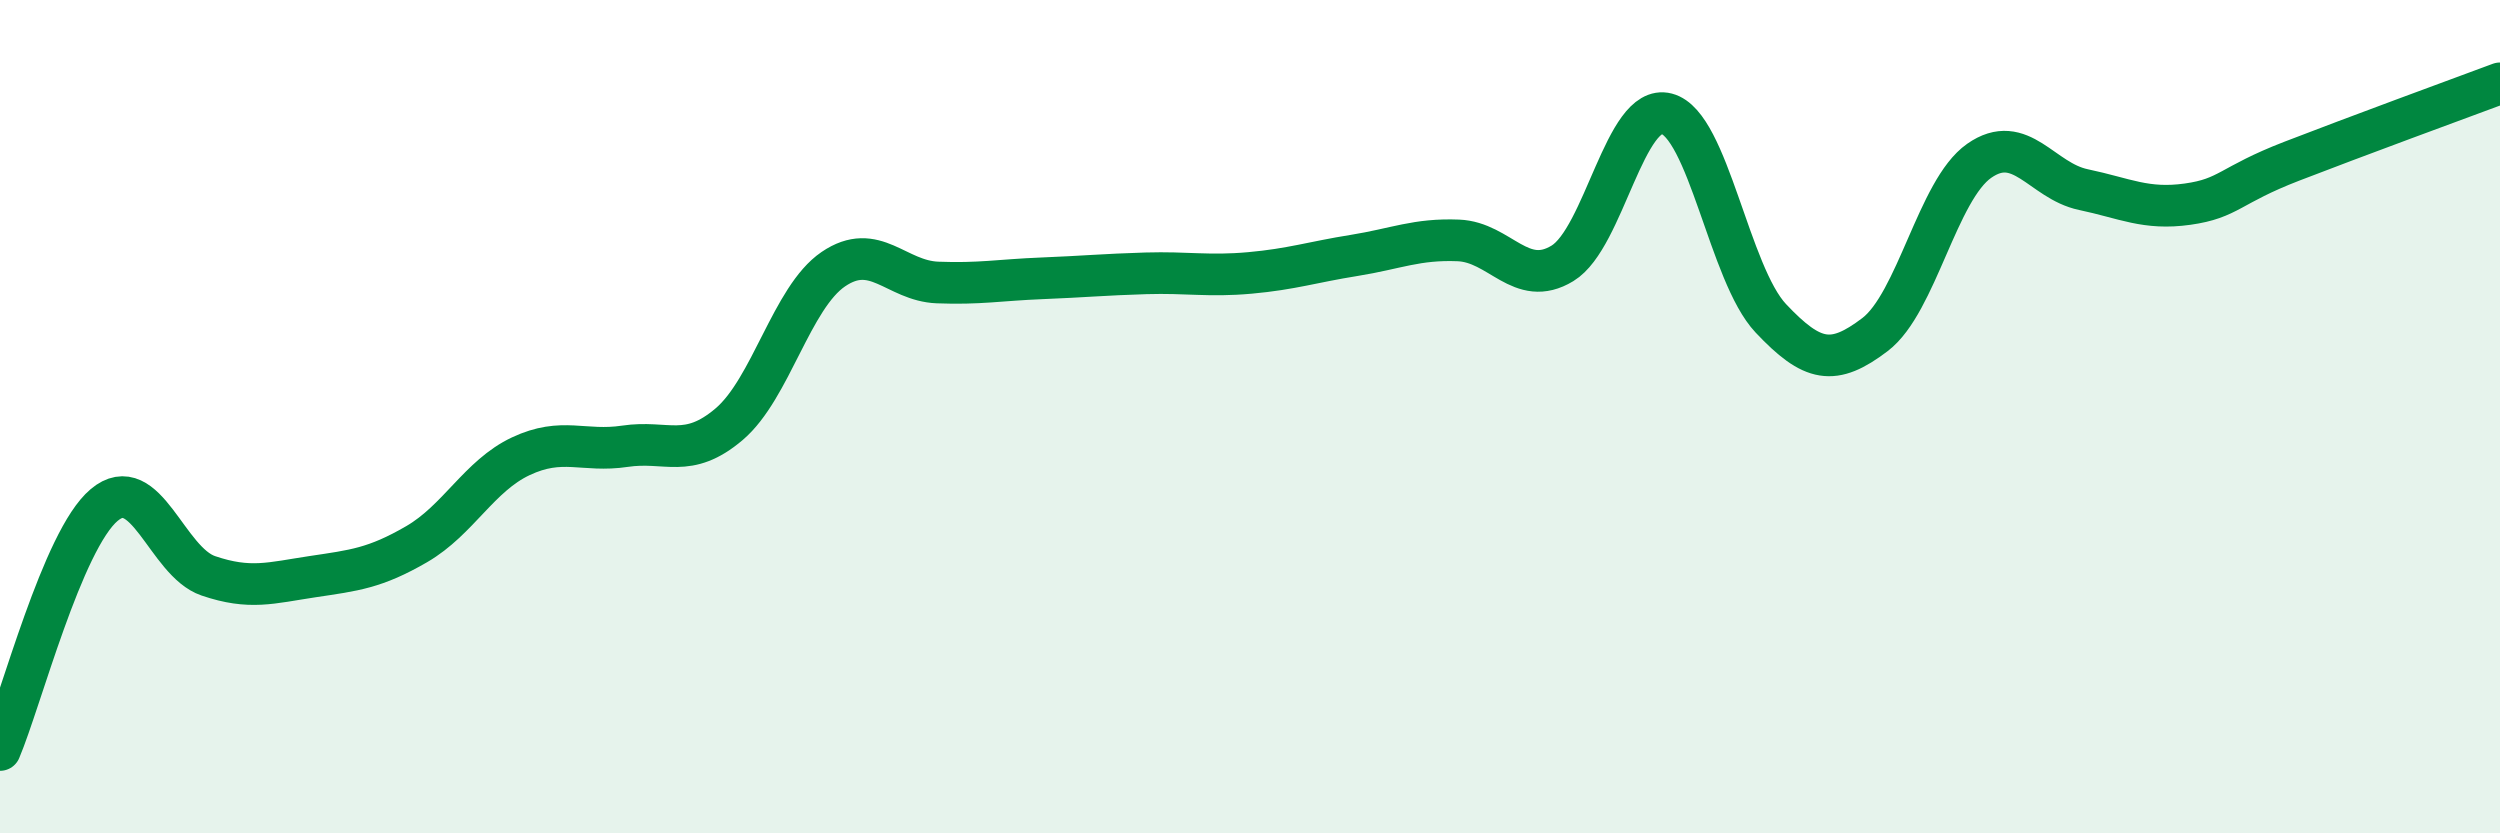
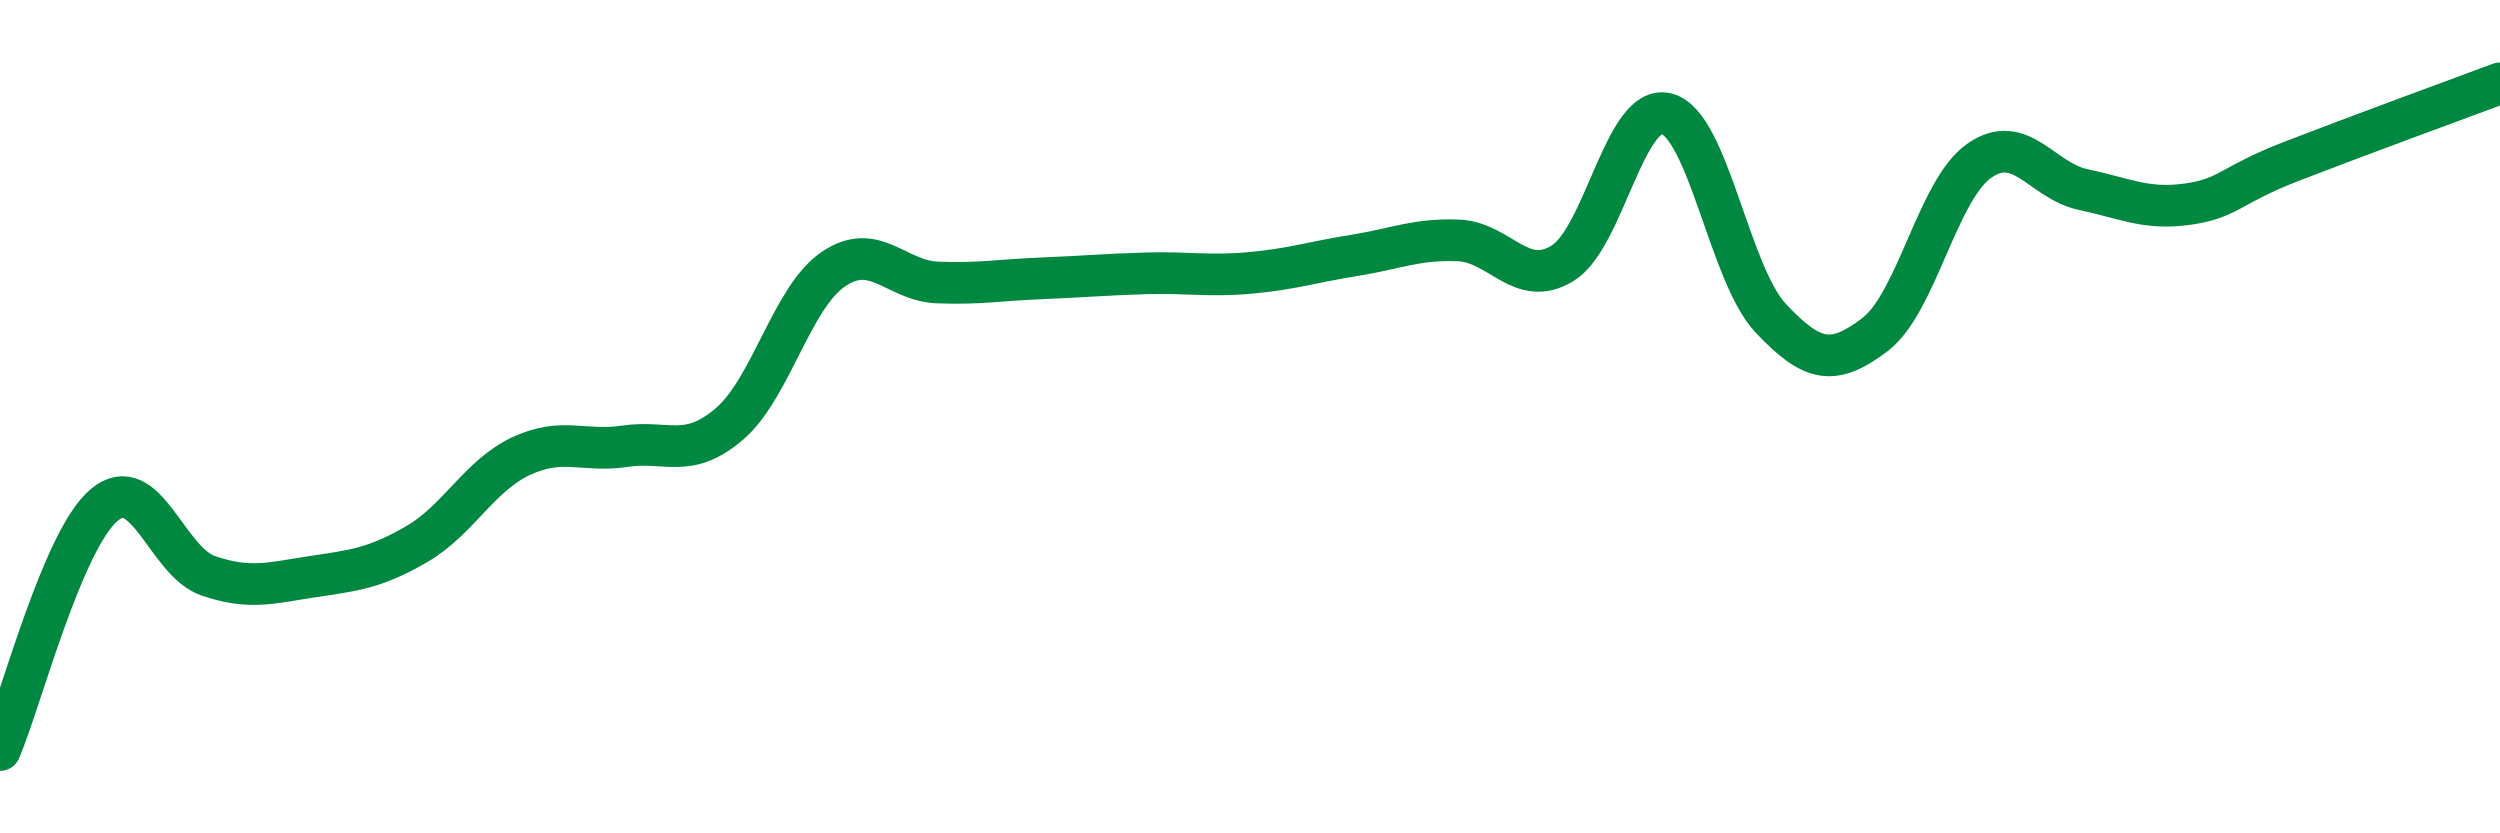
<svg xmlns="http://www.w3.org/2000/svg" width="60" height="20" viewBox="0 0 60 20">
-   <path d="M 0,18 C 0.5,16.82 1.5,12.96 2.5,12.12 C 3.5,11.28 4,13.48 5,13.82 C 6,14.16 6.5,13.99 7.5,13.84 C 8.5,13.69 9,13.64 10,13.06 C 11,12.48 11.5,11.42 12.5,10.95 C 13.5,10.48 14,10.86 15,10.71 C 16,10.56 16.5,11.03 17.5,10.18 C 18.5,9.33 19,7.14 20,6.46 C 21,5.78 21.5,6.74 22.5,6.78 C 23.5,6.82 24,6.72 25,6.68 C 26,6.64 26.5,6.59 27.5,6.56 C 28.5,6.53 29,6.64 30,6.55 C 31,6.46 31.5,6.29 32.5,6.13 C 33.5,5.97 34,5.73 35,5.77 C 36,5.81 36.5,6.93 37.5,6.32 C 38.5,5.71 39,2.47 40,2.73 C 41,2.99 41.5,6.58 42.5,7.64 C 43.5,8.7 44,8.79 45,8.03 C 46,7.27 46.5,4.56 47.5,3.86 C 48.5,3.16 49,4.34 50,4.55 C 51,4.76 51.5,5.04 52.5,4.9 C 53.5,4.76 53.5,4.45 55,3.87 C 56.5,3.29 59,2.37 60,2L60 20L0 20Z" fill="#008740" opacity="0.1" stroke-linecap="round" stroke-linejoin="round" />
  <path d="M 0,18 C 0.5,16.82 1.5,12.96 2.5,12.12 C 3.5,11.28 4,13.48 5,13.82 C 6,14.16 6.5,13.99 7.5,13.84 C 8.5,13.69 9,13.64 10,13.06 C 11,12.48 11.5,11.42 12.5,10.95 C 13.5,10.48 14,10.86 15,10.71 C 16,10.56 16.5,11.03 17.5,10.18 C 18.5,9.33 19,7.14 20,6.46 C 21,5.78 21.5,6.74 22.5,6.78 C 23.5,6.82 24,6.72 25,6.68 C 26,6.64 26.5,6.59 27.5,6.56 C 28.5,6.53 29,6.64 30,6.55 C 31,6.46 31.5,6.29 32.5,6.13 C 33.5,5.97 34,5.73 35,5.77 C 36,5.81 36.5,6.93 37.5,6.32 C 38.5,5.71 39,2.47 40,2.73 C 41,2.99 41.5,6.58 42.5,7.64 C 43.5,8.7 44,8.79 45,8.03 C 46,7.27 46.5,4.56 47.5,3.86 C 48.5,3.16 49,4.34 50,4.55 C 51,4.76 51.5,5.04 52.5,4.9 C 53.5,4.76 53.5,4.45 55,3.87 C 56.5,3.29 59,2.37 60,2" stroke="#008740" stroke-width="1" fill="none" stroke-linecap="round" stroke-linejoin="round" />
</svg>